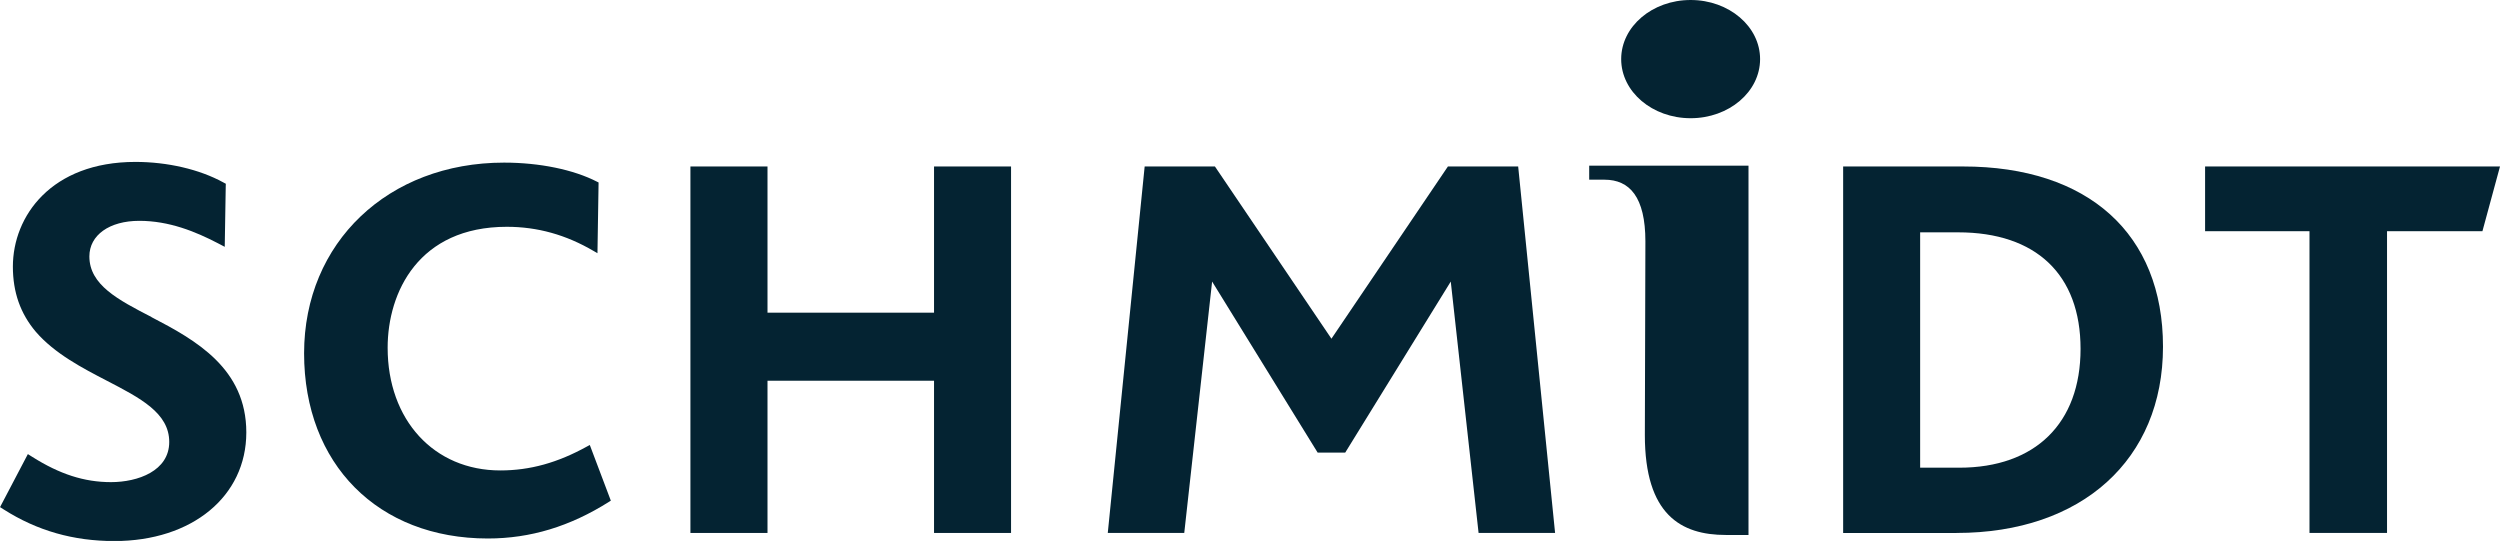
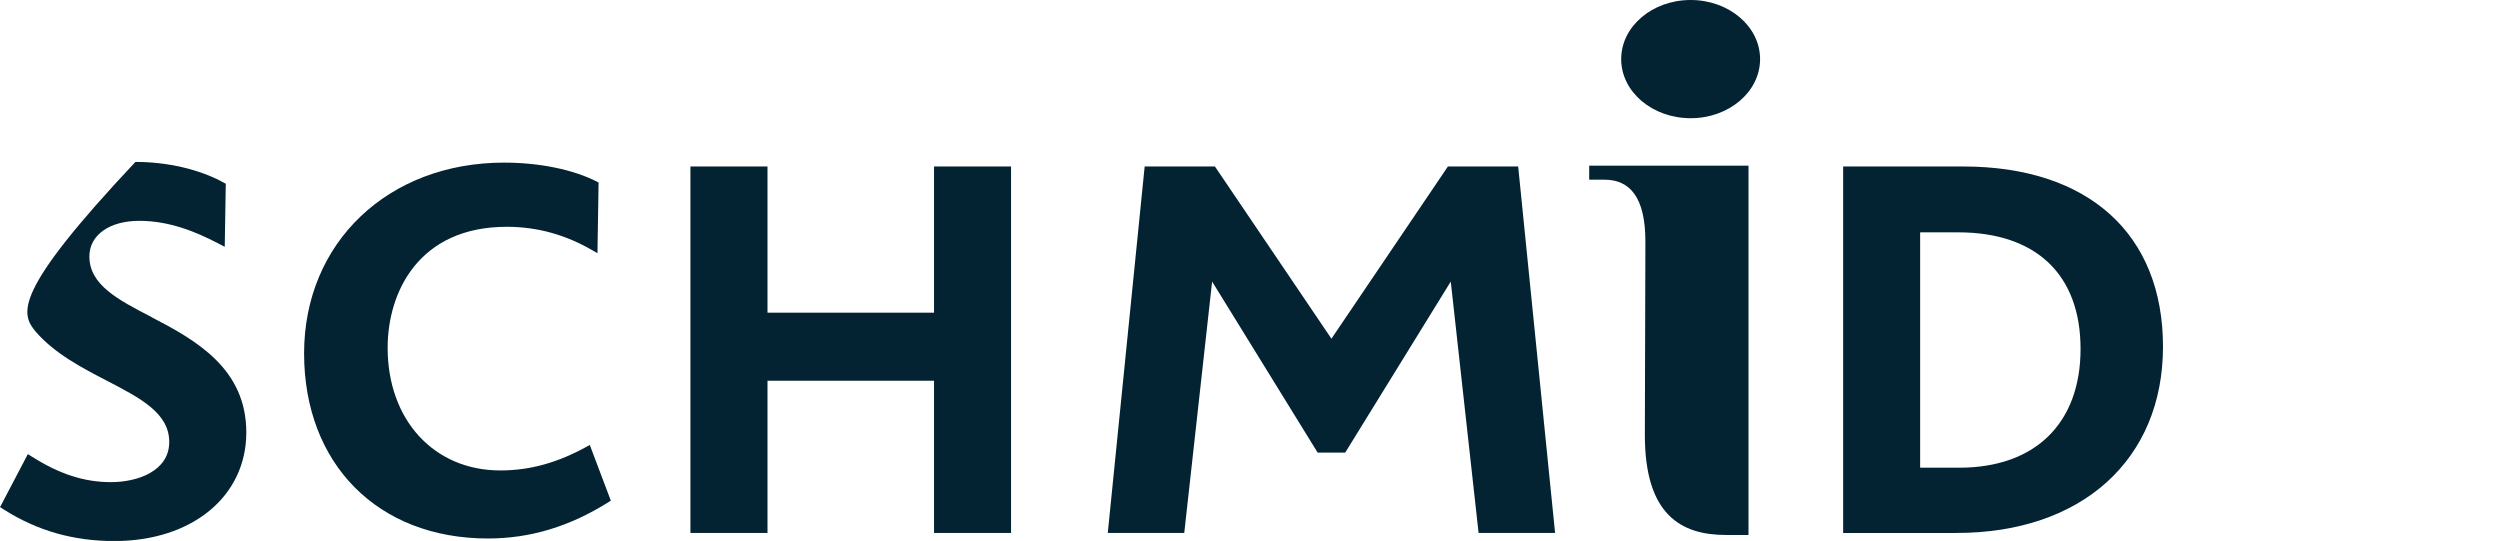
<svg xmlns="http://www.w3.org/2000/svg" width="171" height="37" viewBox="0 0 171 37" fill="none">
  <g clip-path="url(#clip0_234_174)">
    <path d="M119.597 11.332H108.701V12.291H109.748C111.461 12.291 112.545 13.467 112.545 16.514L112.508 29.762C112.508 35.217 114.989 36.592 118.052 36.592H119.597V11.332Z" fill="#042332" />
-     <path d="M10.358 21.683C8.08 20.507 6.113 19.487 6.113 17.54C6.113 16.082 7.484 15.105 9.527 15.105C11.57 15.105 13.366 15.839 14.897 16.634L15.372 16.883L15.44 12.773L15.446 12.569L15.269 12.474C13.645 11.584 11.457 11.075 9.264 11.075C3.504 11.075 0.881 14.787 0.881 18.236C0.881 19.988 1.392 21.442 2.449 22.693C3.743 24.192 5.639 25.175 7.31 26.042C9.598 27.229 11.576 28.249 11.576 30.231C11.576 32.212 9.43 32.978 7.592 32.978C5.755 32.978 4.078 32.43 2.209 31.251L1.906 31.06L0.003 34.687L0.261 34.851C2.547 36.303 5.019 37.008 7.822 37.008C13.136 37.008 16.848 33.953 16.848 29.579C16.848 25.205 13.4 23.268 10.36 21.691" fill="#042332" />
+     <path d="M10.358 21.683C8.08 20.507 6.113 19.487 6.113 17.54C6.113 16.082 7.484 15.105 9.527 15.105C11.57 15.105 13.366 15.839 14.897 16.634L15.372 16.883L15.44 12.773L15.446 12.569L15.269 12.474C13.645 11.584 11.457 11.075 9.264 11.075C0.881 19.988 1.392 21.442 2.449 22.693C3.743 24.192 5.639 25.175 7.31 26.042C9.598 27.229 11.576 28.249 11.576 30.231C11.576 32.212 9.43 32.978 7.592 32.978C5.755 32.978 4.078 32.43 2.209 31.251L1.906 31.06L0.003 34.687L0.261 34.851C2.547 36.303 5.019 37.008 7.822 37.008C13.136 37.008 16.848 33.953 16.848 29.579C16.848 25.205 13.4 23.268 10.36 21.691" fill="#042332" />
    <path d="M33.369 36.833C25.853 36.833 20.8 31.744 20.8 24.166C20.8 16.588 26.552 11.123 34.476 11.123C36.907 11.123 39.227 11.6 40.848 12.434L40.943 12.482L40.866 17.32L40.616 17.174C38.71 16.056 36.762 15.513 34.663 15.513C28.648 15.513 26.515 19.972 26.515 23.787C26.515 28.728 29.684 32.178 34.221 32.178C36.253 32.178 38.143 31.653 40.17 30.53L40.342 30.437L41.781 34.245L41.665 34.319C38.987 36.012 36.274 36.833 33.372 36.833" fill="#042332" />
    <path d="M69.156 36.454H63.888V26.042H52.497V36.454H47.225V11.387H52.497V21.387H63.888V11.387H69.156" fill="#042332" />
    <path d="M91.07 23.167L99.037 11.387H103.843L106.368 36.454H101.135L99.232 19.259L92.014 30.956H90.126L82.909 19.259L81.003 36.454H75.772L78.295 11.387H83.101" fill="#042332" />
    <path d="M133.83 36.457H126.071V11.387H134.272C142.837 11.387 147.949 15.995 147.949 23.713C147.949 31.431 142.405 36.454 133.827 36.454M131.341 31.99H134.014C139.21 31.99 142.31 28.953 142.31 23.864C142.31 18.774 139.26 15.892 133.938 15.892H131.338V31.99H131.341Z" fill="#042332" />
-     <path d="M163.273 36.454H157.969V15.815H150.828V11.387H171L169.798 15.815H163.273" fill="#042332" />
    <path d="M120.39 4.043C120.39 6.277 118.263 8.086 115.64 8.086C113.017 8.086 110.889 6.277 110.889 4.043C110.889 1.81 113.017 0 115.64 0C118.263 0 120.39 1.81 120.39 4.043Z" fill="#042332" />
  </g>
  <defs>
    <clipPath id="clip0_234_174">
      <rect width="171" height="37" fill="white" />
    </clipPath>
  </defs>
</svg>